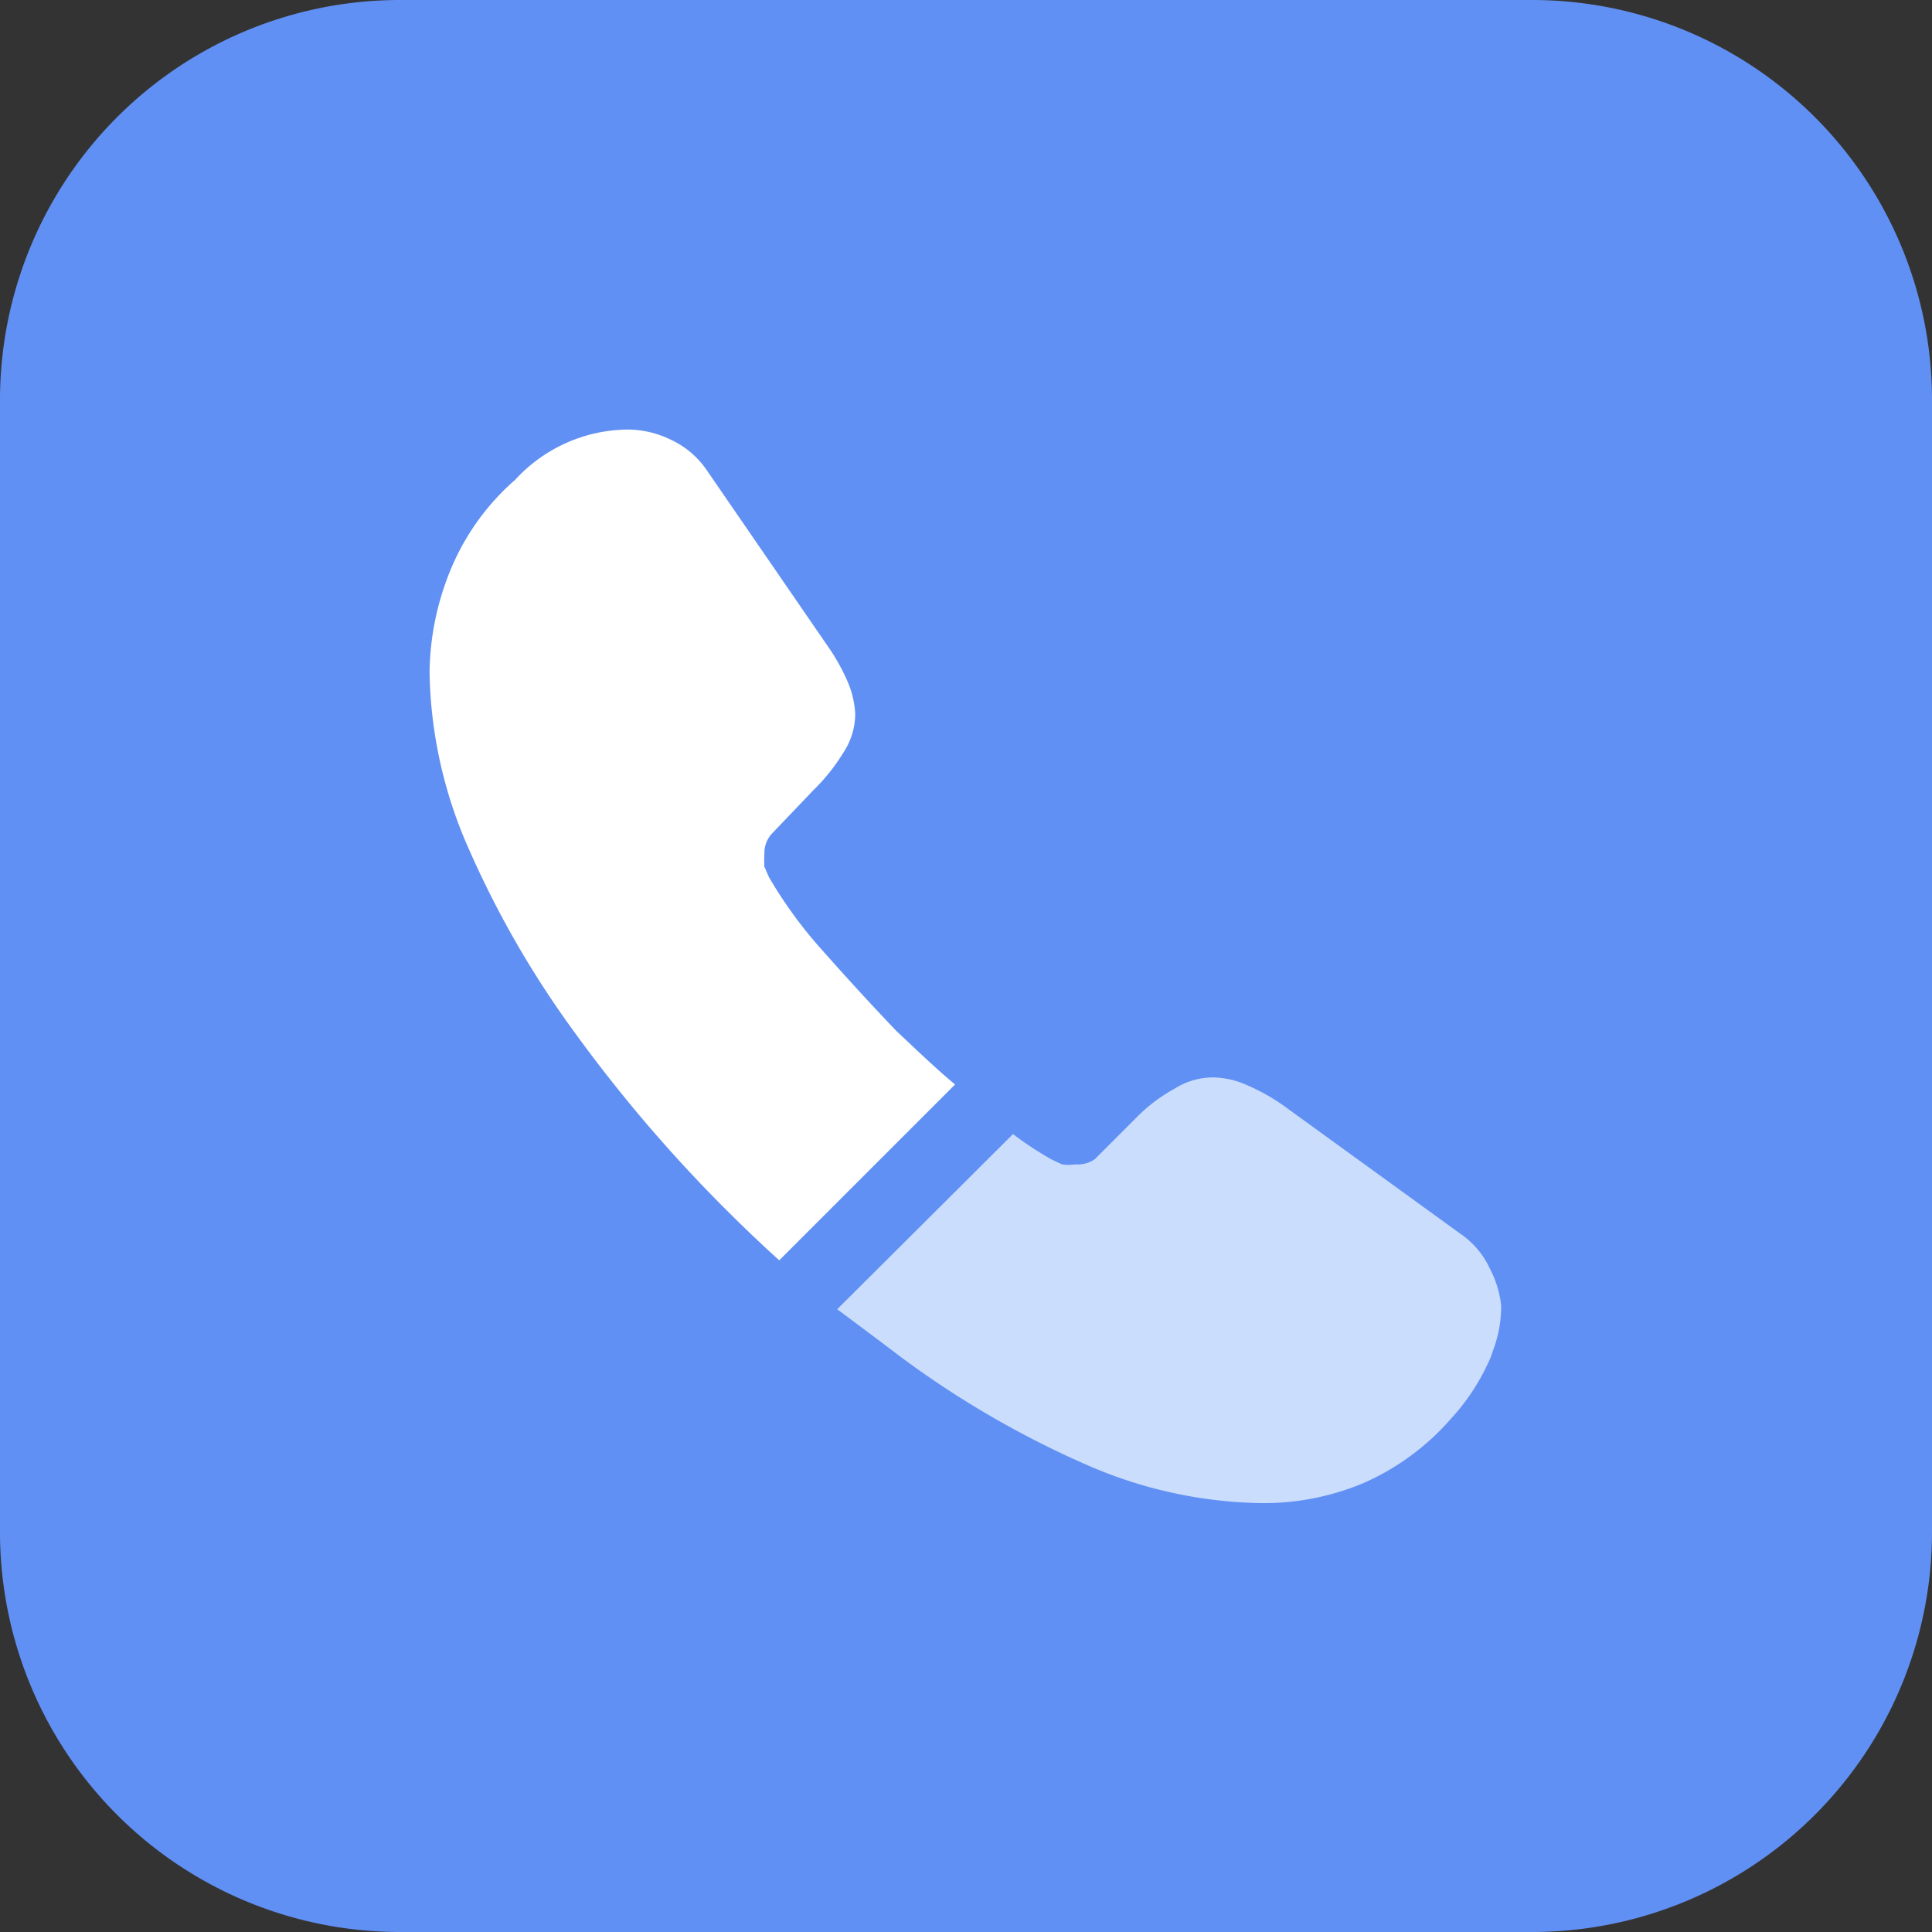
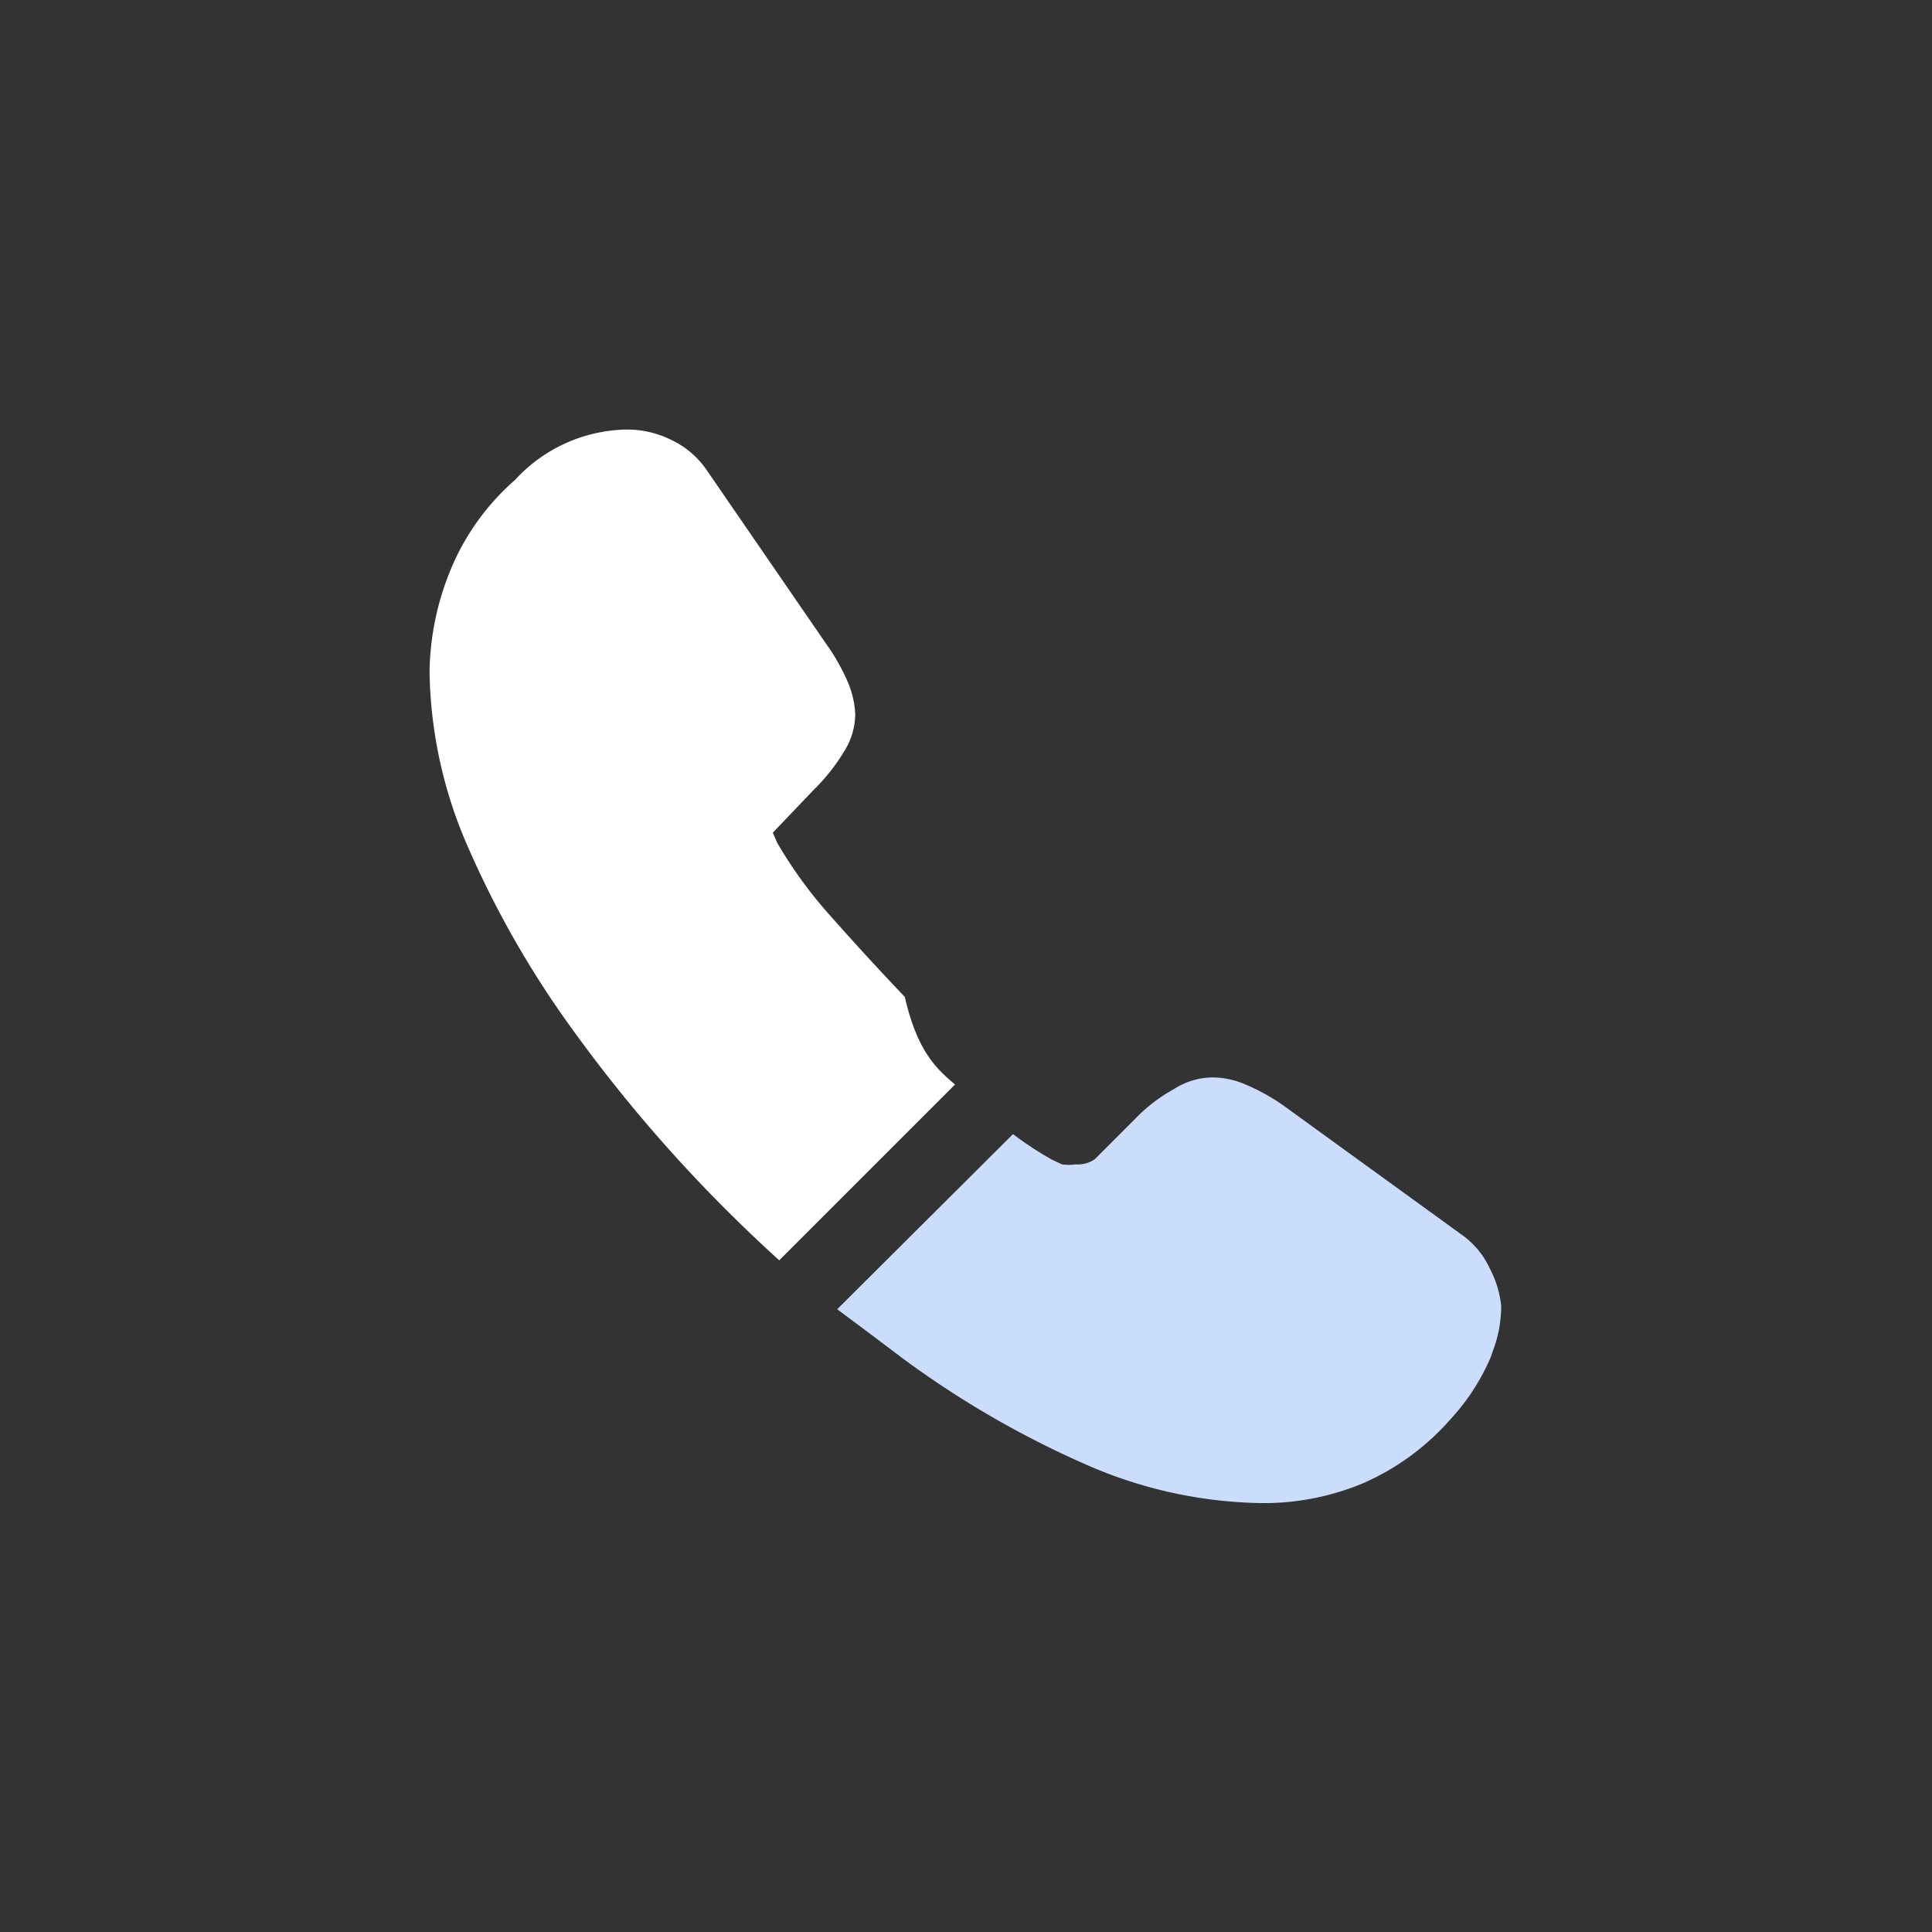
<svg xmlns="http://www.w3.org/2000/svg" id="Layer_1" data-name="Layer 1" viewBox="0 0 30 30">
  <rect x="0" y="0" width="30" height="30" fill="#333333" stroke="none" />
  <defs>
    <style>.cls-1{fill:#6190f4;}.cls-2{fill:#fff;}.cls-3{fill:#caddfd;}</style>
  </defs>
-   <path class="cls-1" d="M0,6.22A6.21,6.21,0,0,1,6.22,0H23.78A6.21,6.21,0,0,1,30,6.22V23.78A6.21,6.21,0,0,1,23.78,30H6.22A6.21,6.21,0,0,1,0,23.78Z" />
-   <path class="cls-2" d="M14.83,16.84,12.1,19.57c-.3-.27-.59-.55-.87-.83A22.82,22.82,0,0,1,8.9,16a15.05,15.05,0,0,1-1.63-2.84,7,7,0,0,1-.6-2.73A4.31,4.31,0,0,1,7,8.84a3.75,3.75,0,0,1,1-1.39,2.4,2.4,0,0,1,1.73-.78,1.53,1.53,0,0,1,.67.15,1.38,1.38,0,0,1,.56.46L12.83,10a3.22,3.22,0,0,1,.33.58,1.45,1.45,0,0,1,.12.51,1.1,1.1,0,0,1-.18.59,3,3,0,0,1-.47.59l-.63.66a.44.44,0,0,0-.13.33,1.36,1.36,0,0,0,0,.2l.07.16a6.87,6.87,0,0,0,.77,1.07c.38.43.78.87,1.21,1.32C14.24,16.31,14.53,16.59,14.83,16.84Z" />
+   <path class="cls-2" d="M14.83,16.84,12.1,19.57c-.3-.27-.59-.55-.87-.83A22.82,22.82,0,0,1,8.9,16a15.05,15.05,0,0,1-1.63-2.84,7,7,0,0,1-.6-2.73A4.31,4.31,0,0,1,7,8.84a3.75,3.75,0,0,1,1-1.39,2.4,2.4,0,0,1,1.73-.78,1.53,1.53,0,0,1,.67.15,1.38,1.38,0,0,1,.56.46L12.83,10a3.22,3.22,0,0,1,.33.58,1.45,1.45,0,0,1,.12.51,1.1,1.1,0,0,1-.18.59,3,3,0,0,1-.47.59l-.63.66l.07.16a6.87,6.87,0,0,0,.77,1.07c.38.43.78.87,1.21,1.32C14.24,16.31,14.53,16.59,14.83,16.84Z" />
  <path class="cls-3" d="M23.31,20.27a1.94,1.94,0,0,1-.13.71,1.19,1.19,0,0,1-.08.2,3.33,3.33,0,0,1-.57.85,3.86,3.86,0,0,1-1.36,1h0a4,4,0,0,1-1.6.31,7,7,0,0,1-2.71-.6A14.78,14.78,0,0,1,14,21.08c-.33-.25-.65-.49-1-.75l2.73-2.72a5.17,5.17,0,0,0,.61.4l.15.07a.71.71,0,0,0,.21,0A.46.46,0,0,0,17,18l.63-.63a2.53,2.53,0,0,1,.6-.46,1.13,1.13,0,0,1,.6-.18,1.31,1.31,0,0,1,.51.11,3.12,3.12,0,0,1,.58.32l2.76,2a1.32,1.32,0,0,1,.45.53A1.62,1.62,0,0,1,23.31,20.27Z" />
</svg>